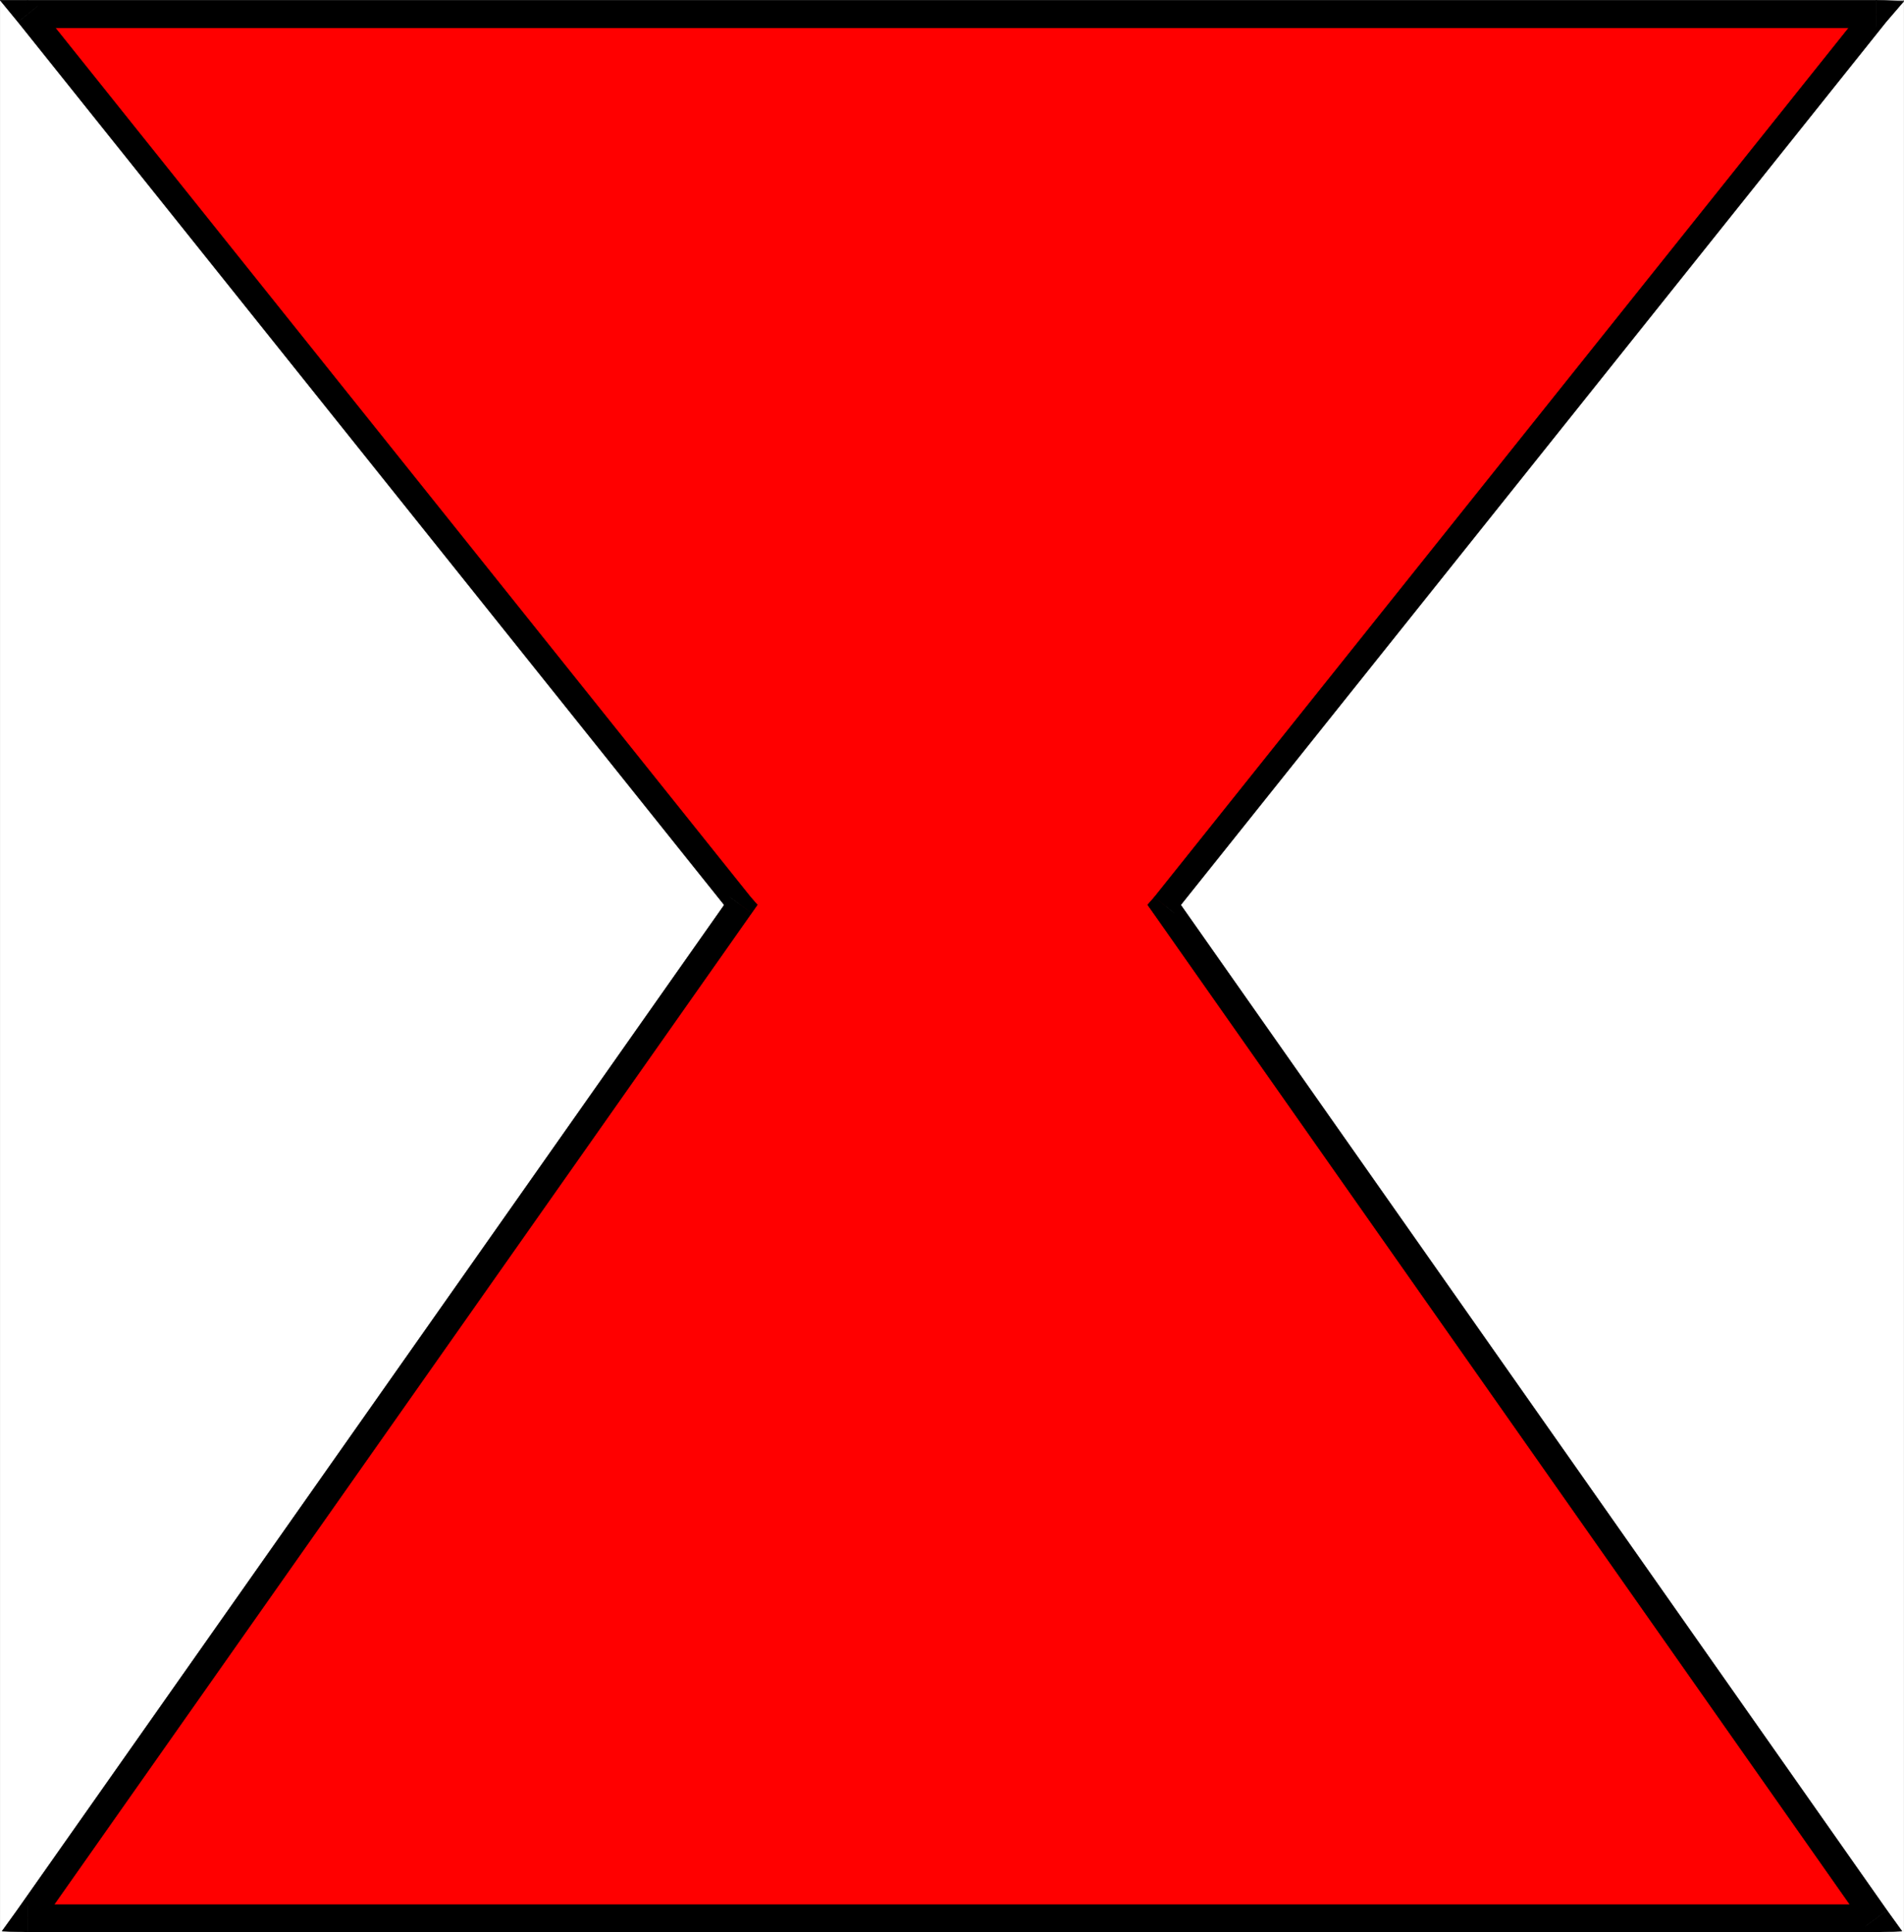
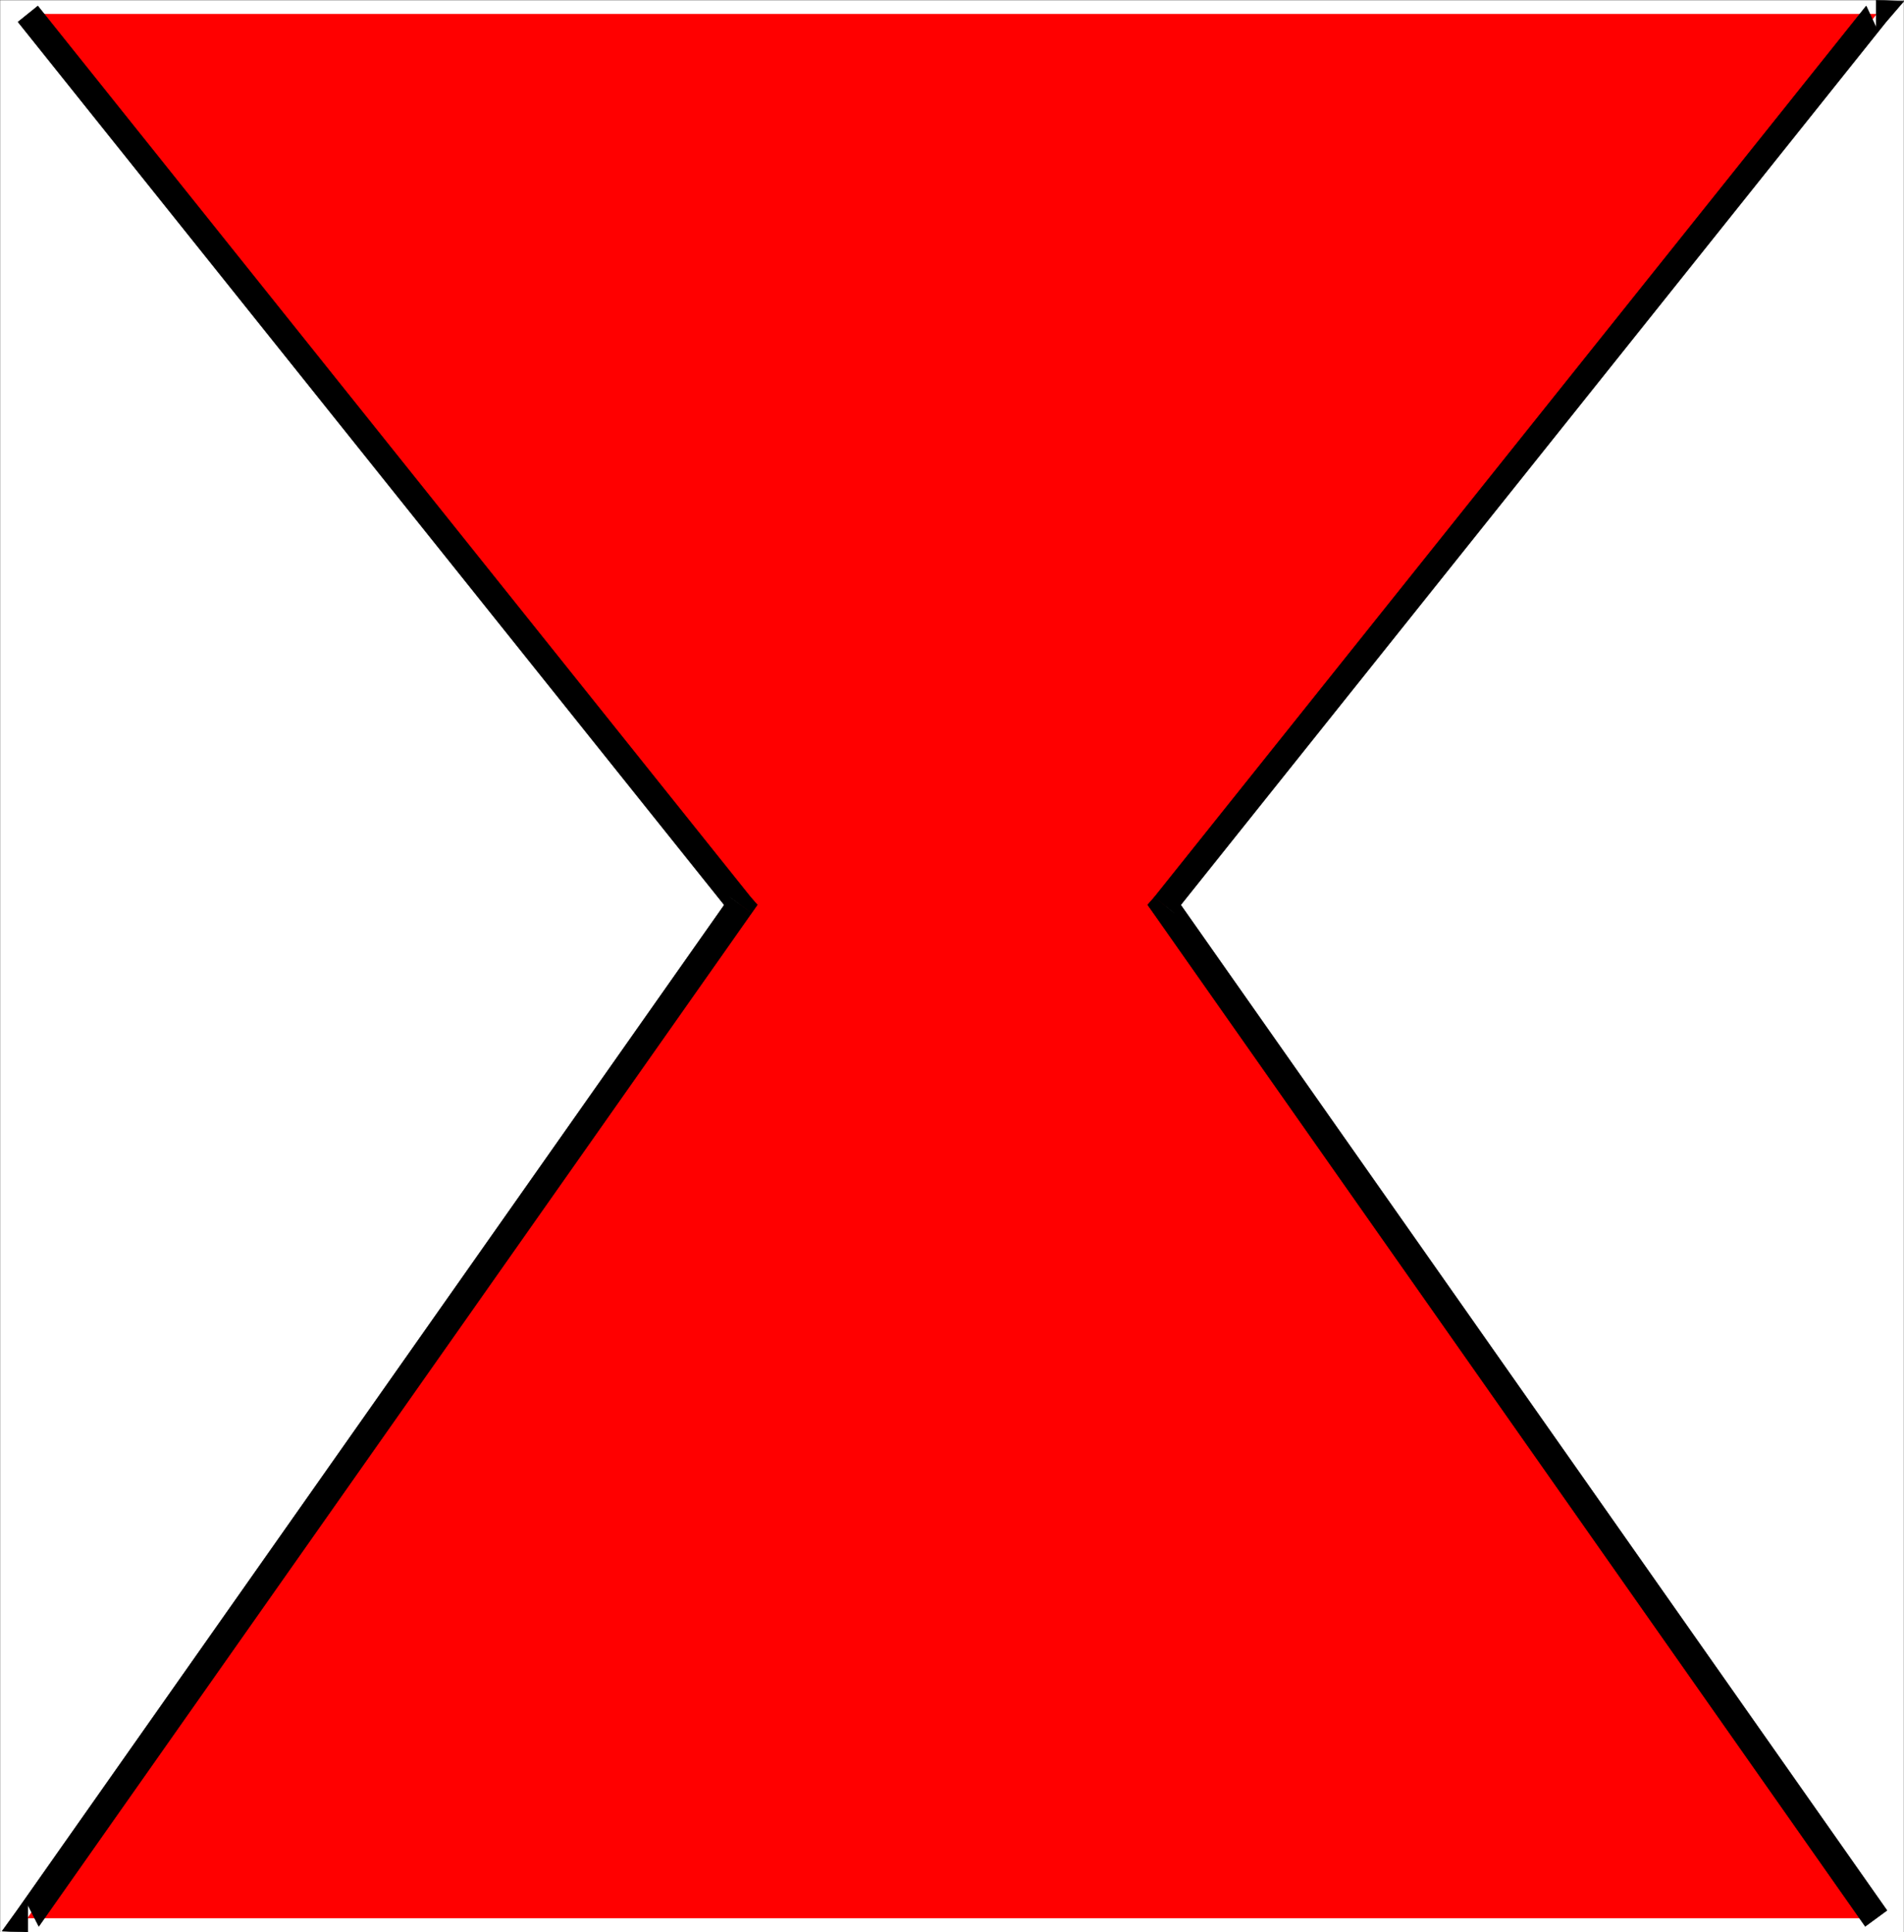
<svg xmlns="http://www.w3.org/2000/svg" width="2950.824" height="2993.874">
  <rect width="100%" height="100%" fill="#333333" stroke="none" />
  <defs>
    <clipPath id="a">
-       <path d="M0 0h2950.164v2992.184H0Zm0 0" />
-     </clipPath>
+       </clipPath>
  </defs>
  <path fill="#fff" d="M.282 2993.51h2950.265V.364H.282Zm0 0" />
  <g clip-path="url(#a)" transform="translate(.282 1.326)">
    <path fill="#fff" fill-rule="evenodd" stroke="#fff" stroke-linecap="square" stroke-linejoin="bevel" stroke-miterlimit="10" stroke-width=".729" d="M0 2992.184h2950.266V-.961H0Zm0 0" />
  </g>
  <path fill="red" fill-rule="evenodd" stroke="red" stroke-linecap="square" stroke-linejoin="bevel" stroke-miterlimit="10" stroke-width=".729" d="m2907.93 2971.787-1103.062-1569.88L2907.93 22.092H42.9l1104.574 1379.817L42.9 2971.787Zm0 0" />
-   <path fill-rule="evenodd" stroke="#000" stroke-linecap="square" stroke-linejoin="bevel" stroke-miterlimit="10" stroke-width=".729" d="m1789.133 1389.923-1.457 24.696 1103.063 1569.93 33.656-24.696-1103.063-1569.93-1.511 24.696-30.688-24.696-10.469 11.985 9.012 12.71zm0 0" />
+   <path fill-rule="evenodd" stroke="#000" stroke-linecap="square" stroke-linejoin="bevel" stroke-miterlimit="10" stroke-width=".729" d="m1789.133 1389.923-1.457 24.696 1103.063 1569.93 33.656-24.696-1103.063-1569.93-1.511 24.696-30.688-24.696-10.469 11.985 9.012 12.71z" />
  <path fill-rule="evenodd" stroke="#000" stroke-linecap="square" stroke-linejoin="bevel" stroke-miterlimit="10" stroke-width=".729" d="m2907.93 43.037-15.68-33.711-1103.117 1380.597 30.688 24.696L2922.883 34.02 2907.93.365l14.953 33.656 27.664-32.145L2907.93.365Zm0 0" />
-   <path fill-rule="evenodd" stroke="#000" stroke-linecap="square" stroke-linejoin="bevel" stroke-miterlimit="10" stroke-width=".729" d="M58.633 9.326 42.9 43.036h2865.03V.366H42.9L27.946 34.02 42.899.365H.282L27.946 34.02Zm0 0" />
  <path fill-rule="evenodd" stroke="#000" stroke-linecap="square" stroke-linejoin="bevel" stroke-miterlimit="10" stroke-width=".729" d="m1164.715 1414.619-1.507-24.696L58.632 9.326 27.946 34.02 1132.52 1414.619l-1.46-24.696 33.655 24.696 8.961-12.711-10.469-11.985zm0 0" />
  <path fill-rule="evenodd" stroke="#000" stroke-linecap="square" stroke-linejoin="bevel" stroke-miterlimit="10" stroke-width=".729" d="m42.899 2950.841 17.195 33.707 1104.621-1569.93-33.656-24.695L26.434 2959.853l16.465 33.656-16.465-33.656-23.184 32.148 39.649 1.508zm0 0" />
-   <path fill-rule="evenodd" stroke="#000" stroke-linecap="square" stroke-linejoin="bevel" stroke-miterlimit="10" stroke-width=".729" d="m2890.739 2984.548 17.191-33.707H42.9v42.668h2865.03l16.465-33.656-16.465 33.656 39.649-1.508-23.184-32.148zm0 0" />
</svg>